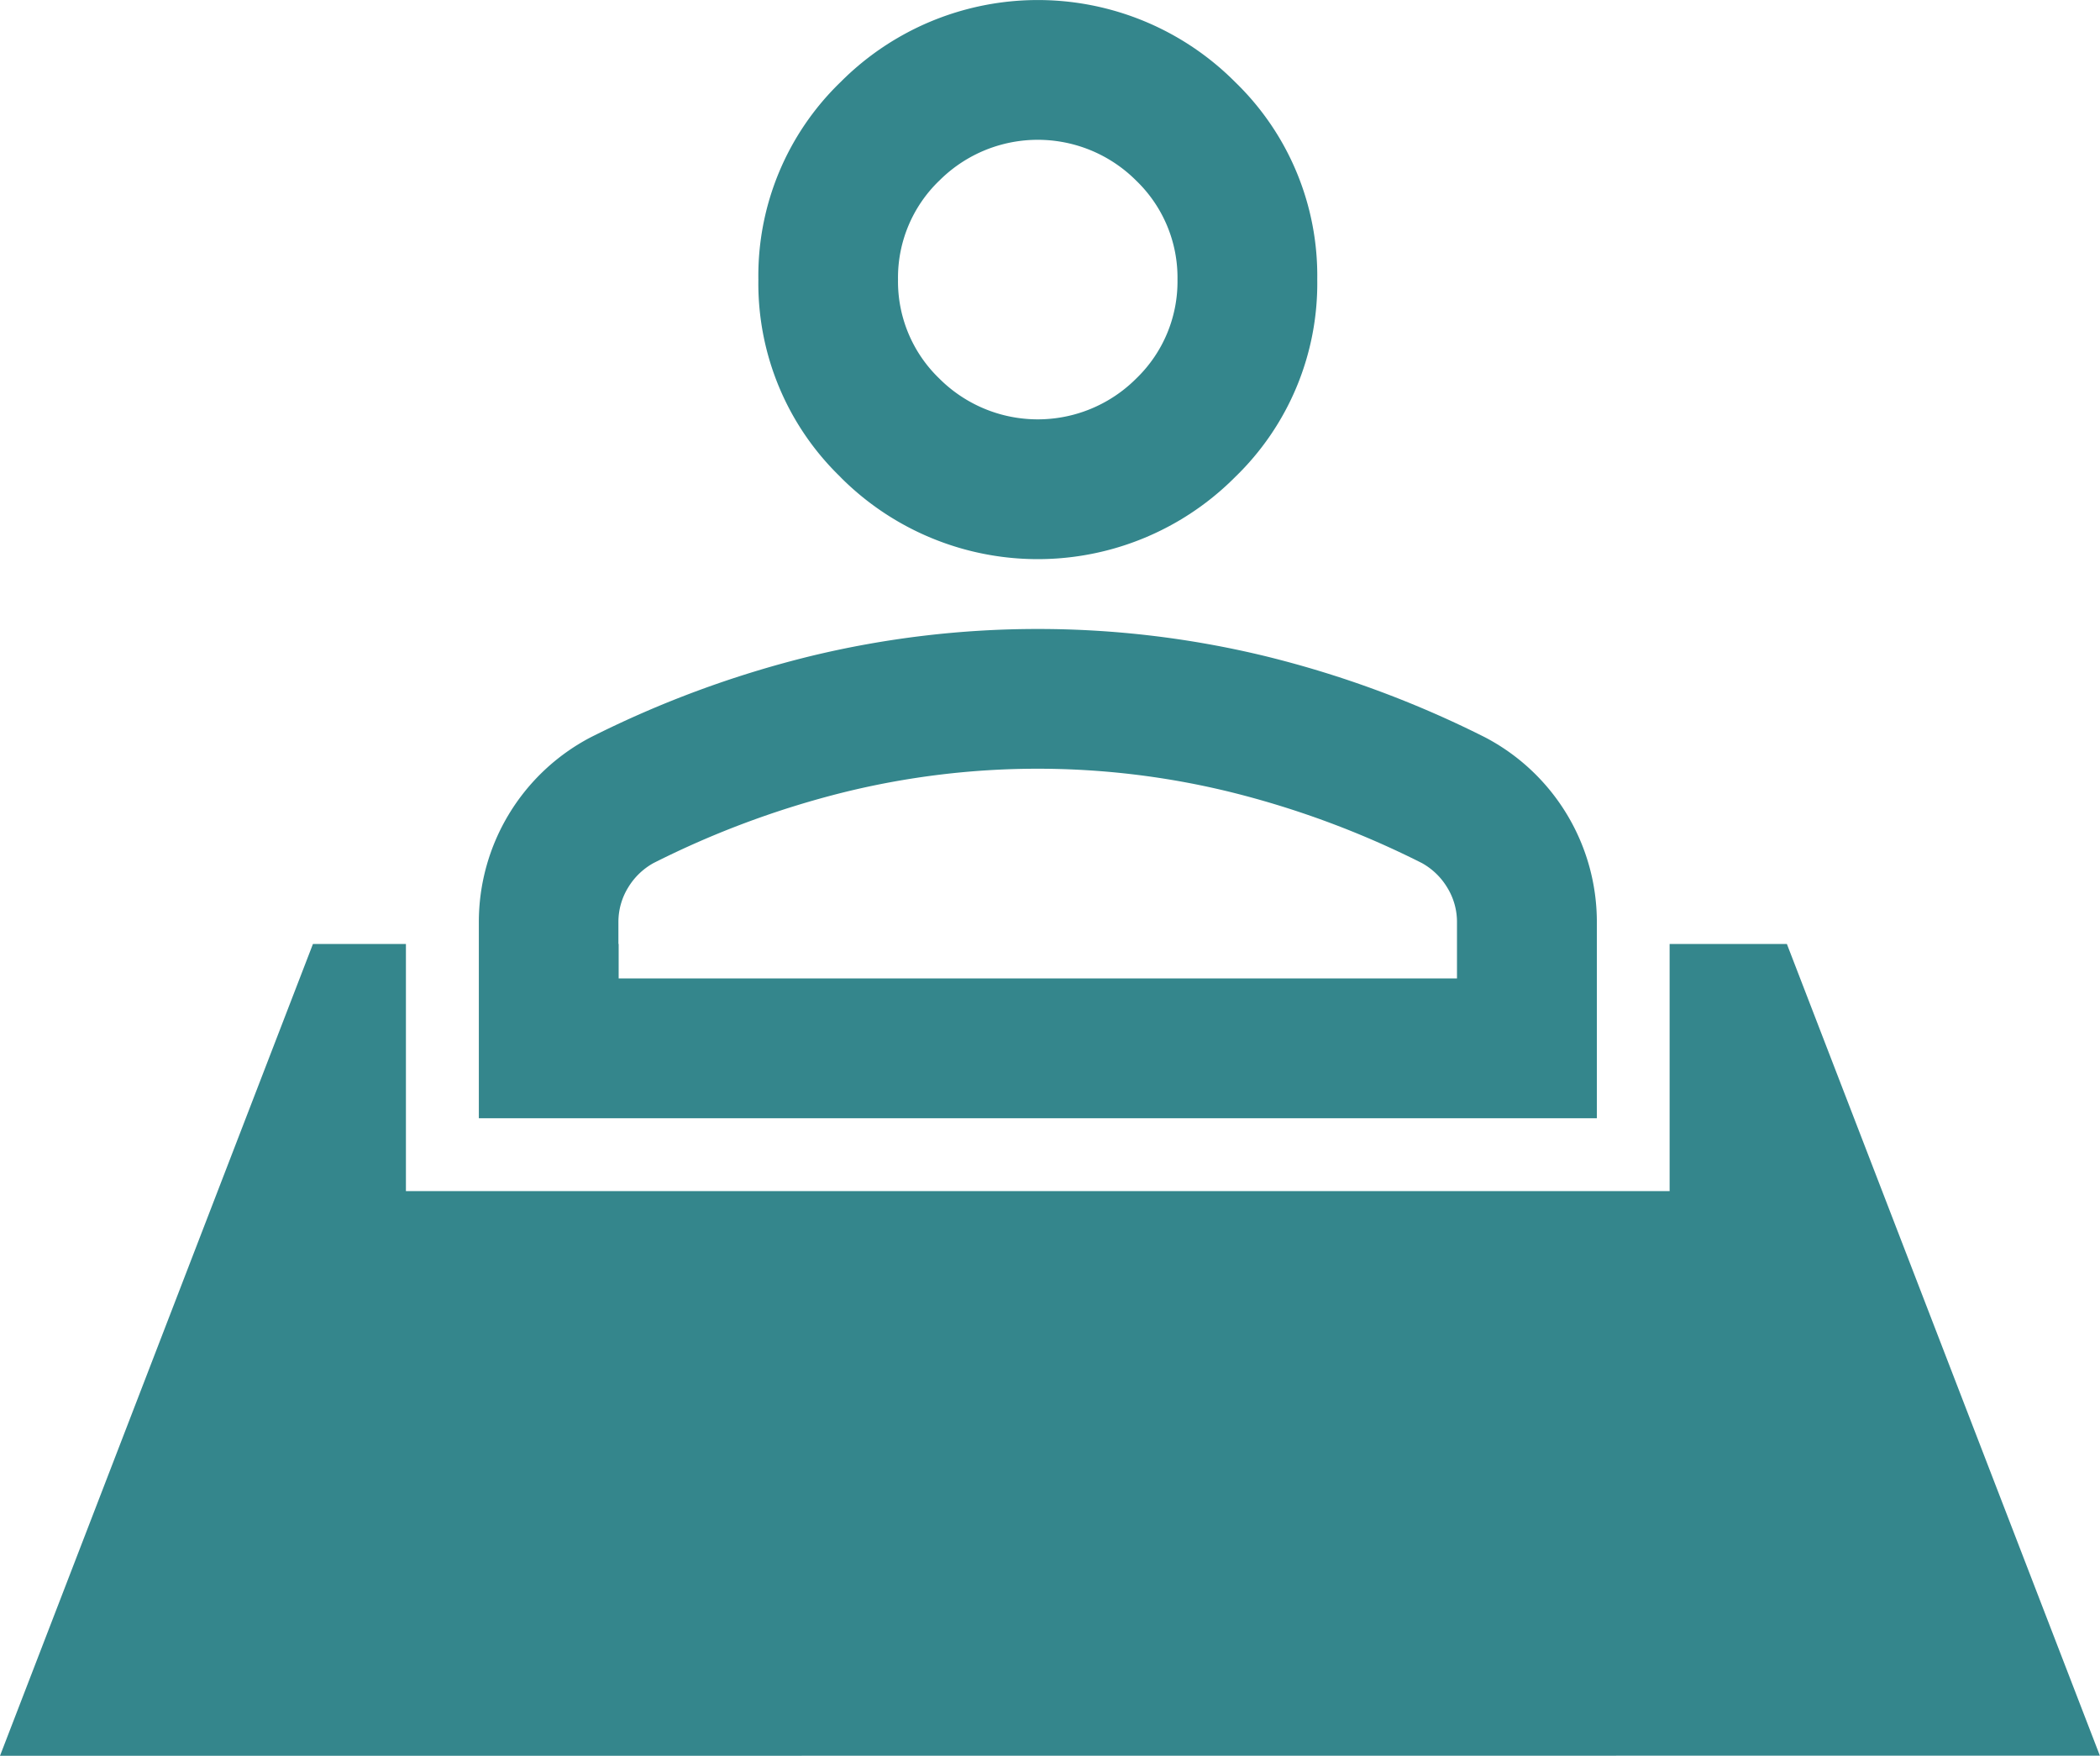
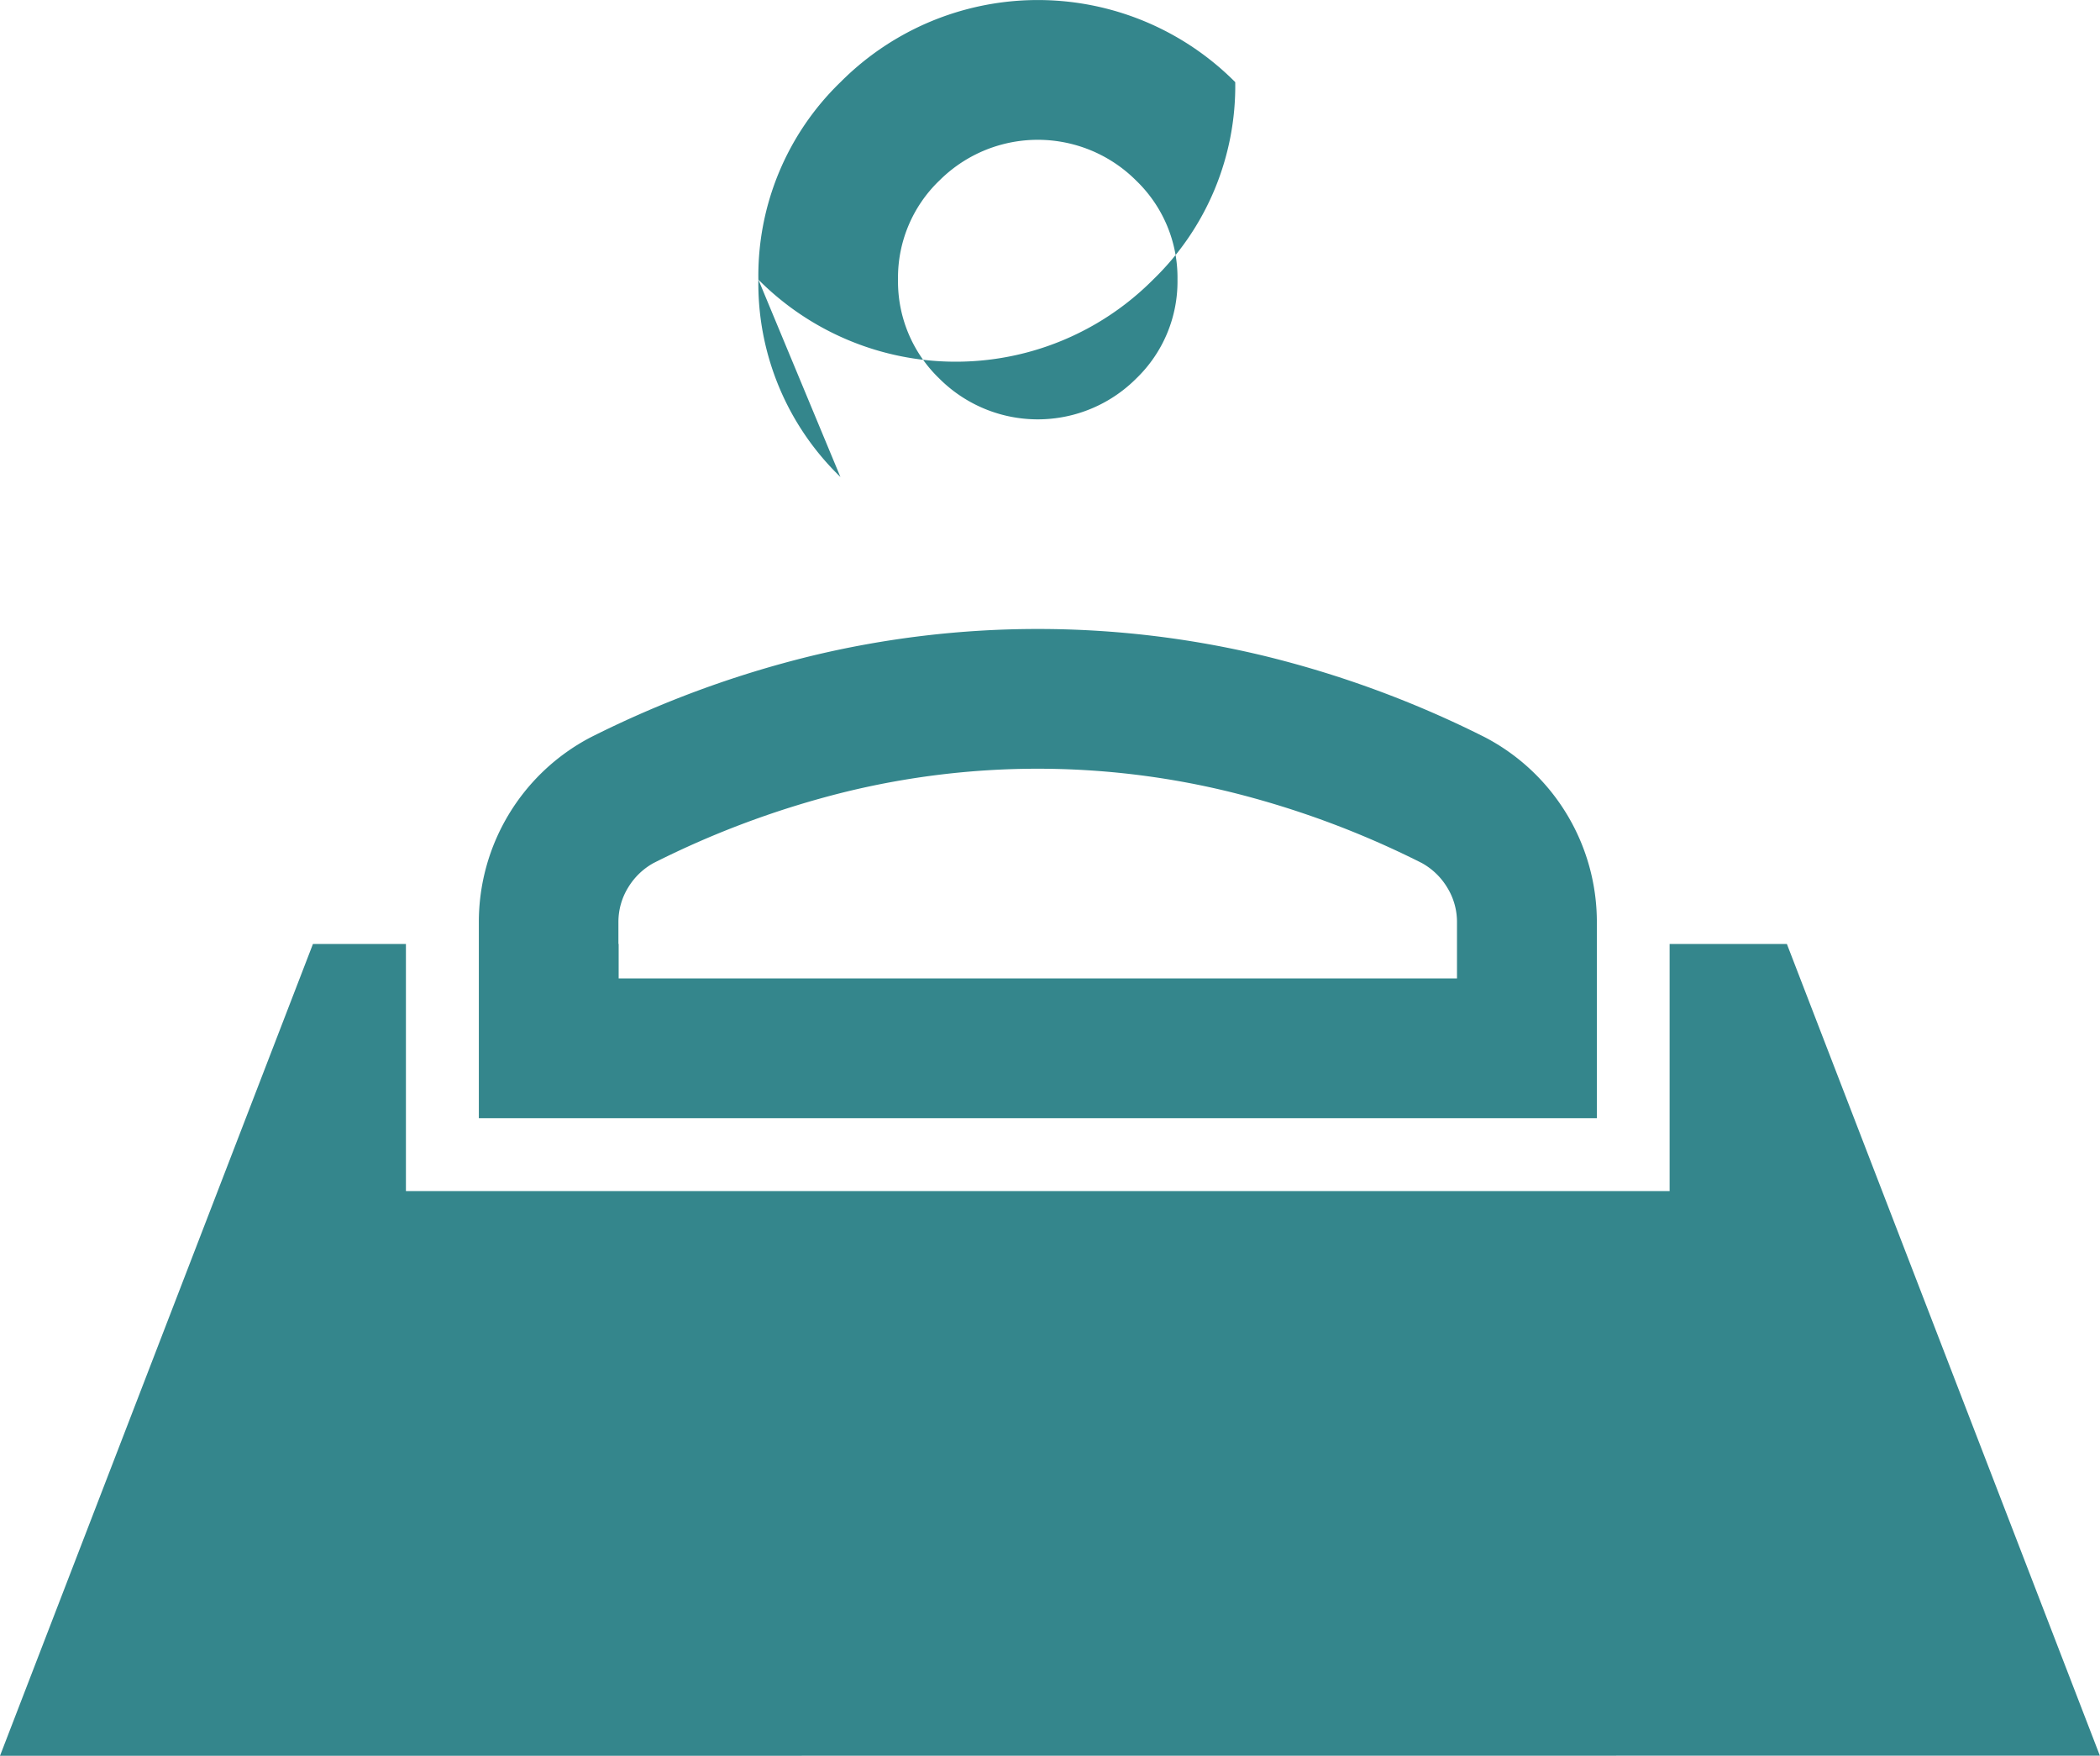
<svg xmlns="http://www.w3.org/2000/svg" width="86.396" height="72.219" viewBox="0 0 86.396 72.219">
-   <path d="M0,72.219,12.875,38.827H16.7V48.993h51.99V38.827h4.824L86.391,72.213l0,0,0,0ZM19.7,45.995v-8.05a8.573,8.573,0,0,1,4.6-7.618,42.7,42.7,0,0,1,9.056-3.342,39.725,39.725,0,0,1,18.685,0,42.69,42.69,0,0,1,9.055,3.342,8.573,8.573,0,0,1,4.6,7.618v8.05Zm5.752-7.168v1.418H59.942v-2.3a2.7,2.7,0,0,0-.4-1.437A2.807,2.807,0,0,0,58.5,35.5a37.5,37.5,0,0,0-7.833-2.911,33.28,33.28,0,0,0-15.954,0A37.512,37.512,0,0,0,26.884,35.5a2.807,2.807,0,0,0-1.042,1.006,2.7,2.7,0,0,0-.4,1.437v.882Zm9.124-19.208A11.071,11.071,0,0,1,31.2,11.5a11.073,11.073,0,0,1,3.378-8.121,11.451,11.451,0,0,1,16.241,0A11.073,11.073,0,0,1,54.193,11.5a11.071,11.071,0,0,1-3.378,8.121,11.451,11.451,0,0,1-16.241,0ZM38.634,7.439a5.535,5.535,0,0,0-1.689,4.06,5.537,5.537,0,0,0,1.689,4.061,5.726,5.726,0,0,0,8.121,0A5.536,5.536,0,0,0,48.443,11.5a5.534,5.534,0,0,0-1.688-4.06,5.724,5.724,0,0,0-8.121,0Z" fill="#34868c" />
+   <path d="M0,72.219,12.875,38.827H16.7V48.993h51.99V38.827h4.824L86.391,72.213l0,0,0,0ZM19.7,45.995v-8.05a8.573,8.573,0,0,1,4.6-7.618,42.7,42.7,0,0,1,9.056-3.342,39.725,39.725,0,0,1,18.685,0,42.69,42.69,0,0,1,9.055,3.342,8.573,8.573,0,0,1,4.6,7.618v8.05Zm5.752-7.168v1.418H59.942v-2.3a2.7,2.7,0,0,0-.4-1.437A2.807,2.807,0,0,0,58.5,35.5a37.5,37.5,0,0,0-7.833-2.911,33.28,33.28,0,0,0-15.954,0A37.512,37.512,0,0,0,26.884,35.5a2.807,2.807,0,0,0-1.042,1.006,2.7,2.7,0,0,0-.4,1.437v.882Zm9.124-19.208A11.071,11.071,0,0,1,31.2,11.5a11.073,11.073,0,0,1,3.378-8.121,11.451,11.451,0,0,1,16.241,0a11.071,11.071,0,0,1-3.378,8.121,11.451,11.451,0,0,1-16.241,0ZM38.634,7.439a5.535,5.535,0,0,0-1.689,4.06,5.537,5.537,0,0,0,1.689,4.061,5.726,5.726,0,0,0,8.121,0A5.536,5.536,0,0,0,48.443,11.5a5.534,5.534,0,0,0-1.688-4.06,5.724,5.724,0,0,0-8.121,0Z" fill="#34868c" />
</svg>